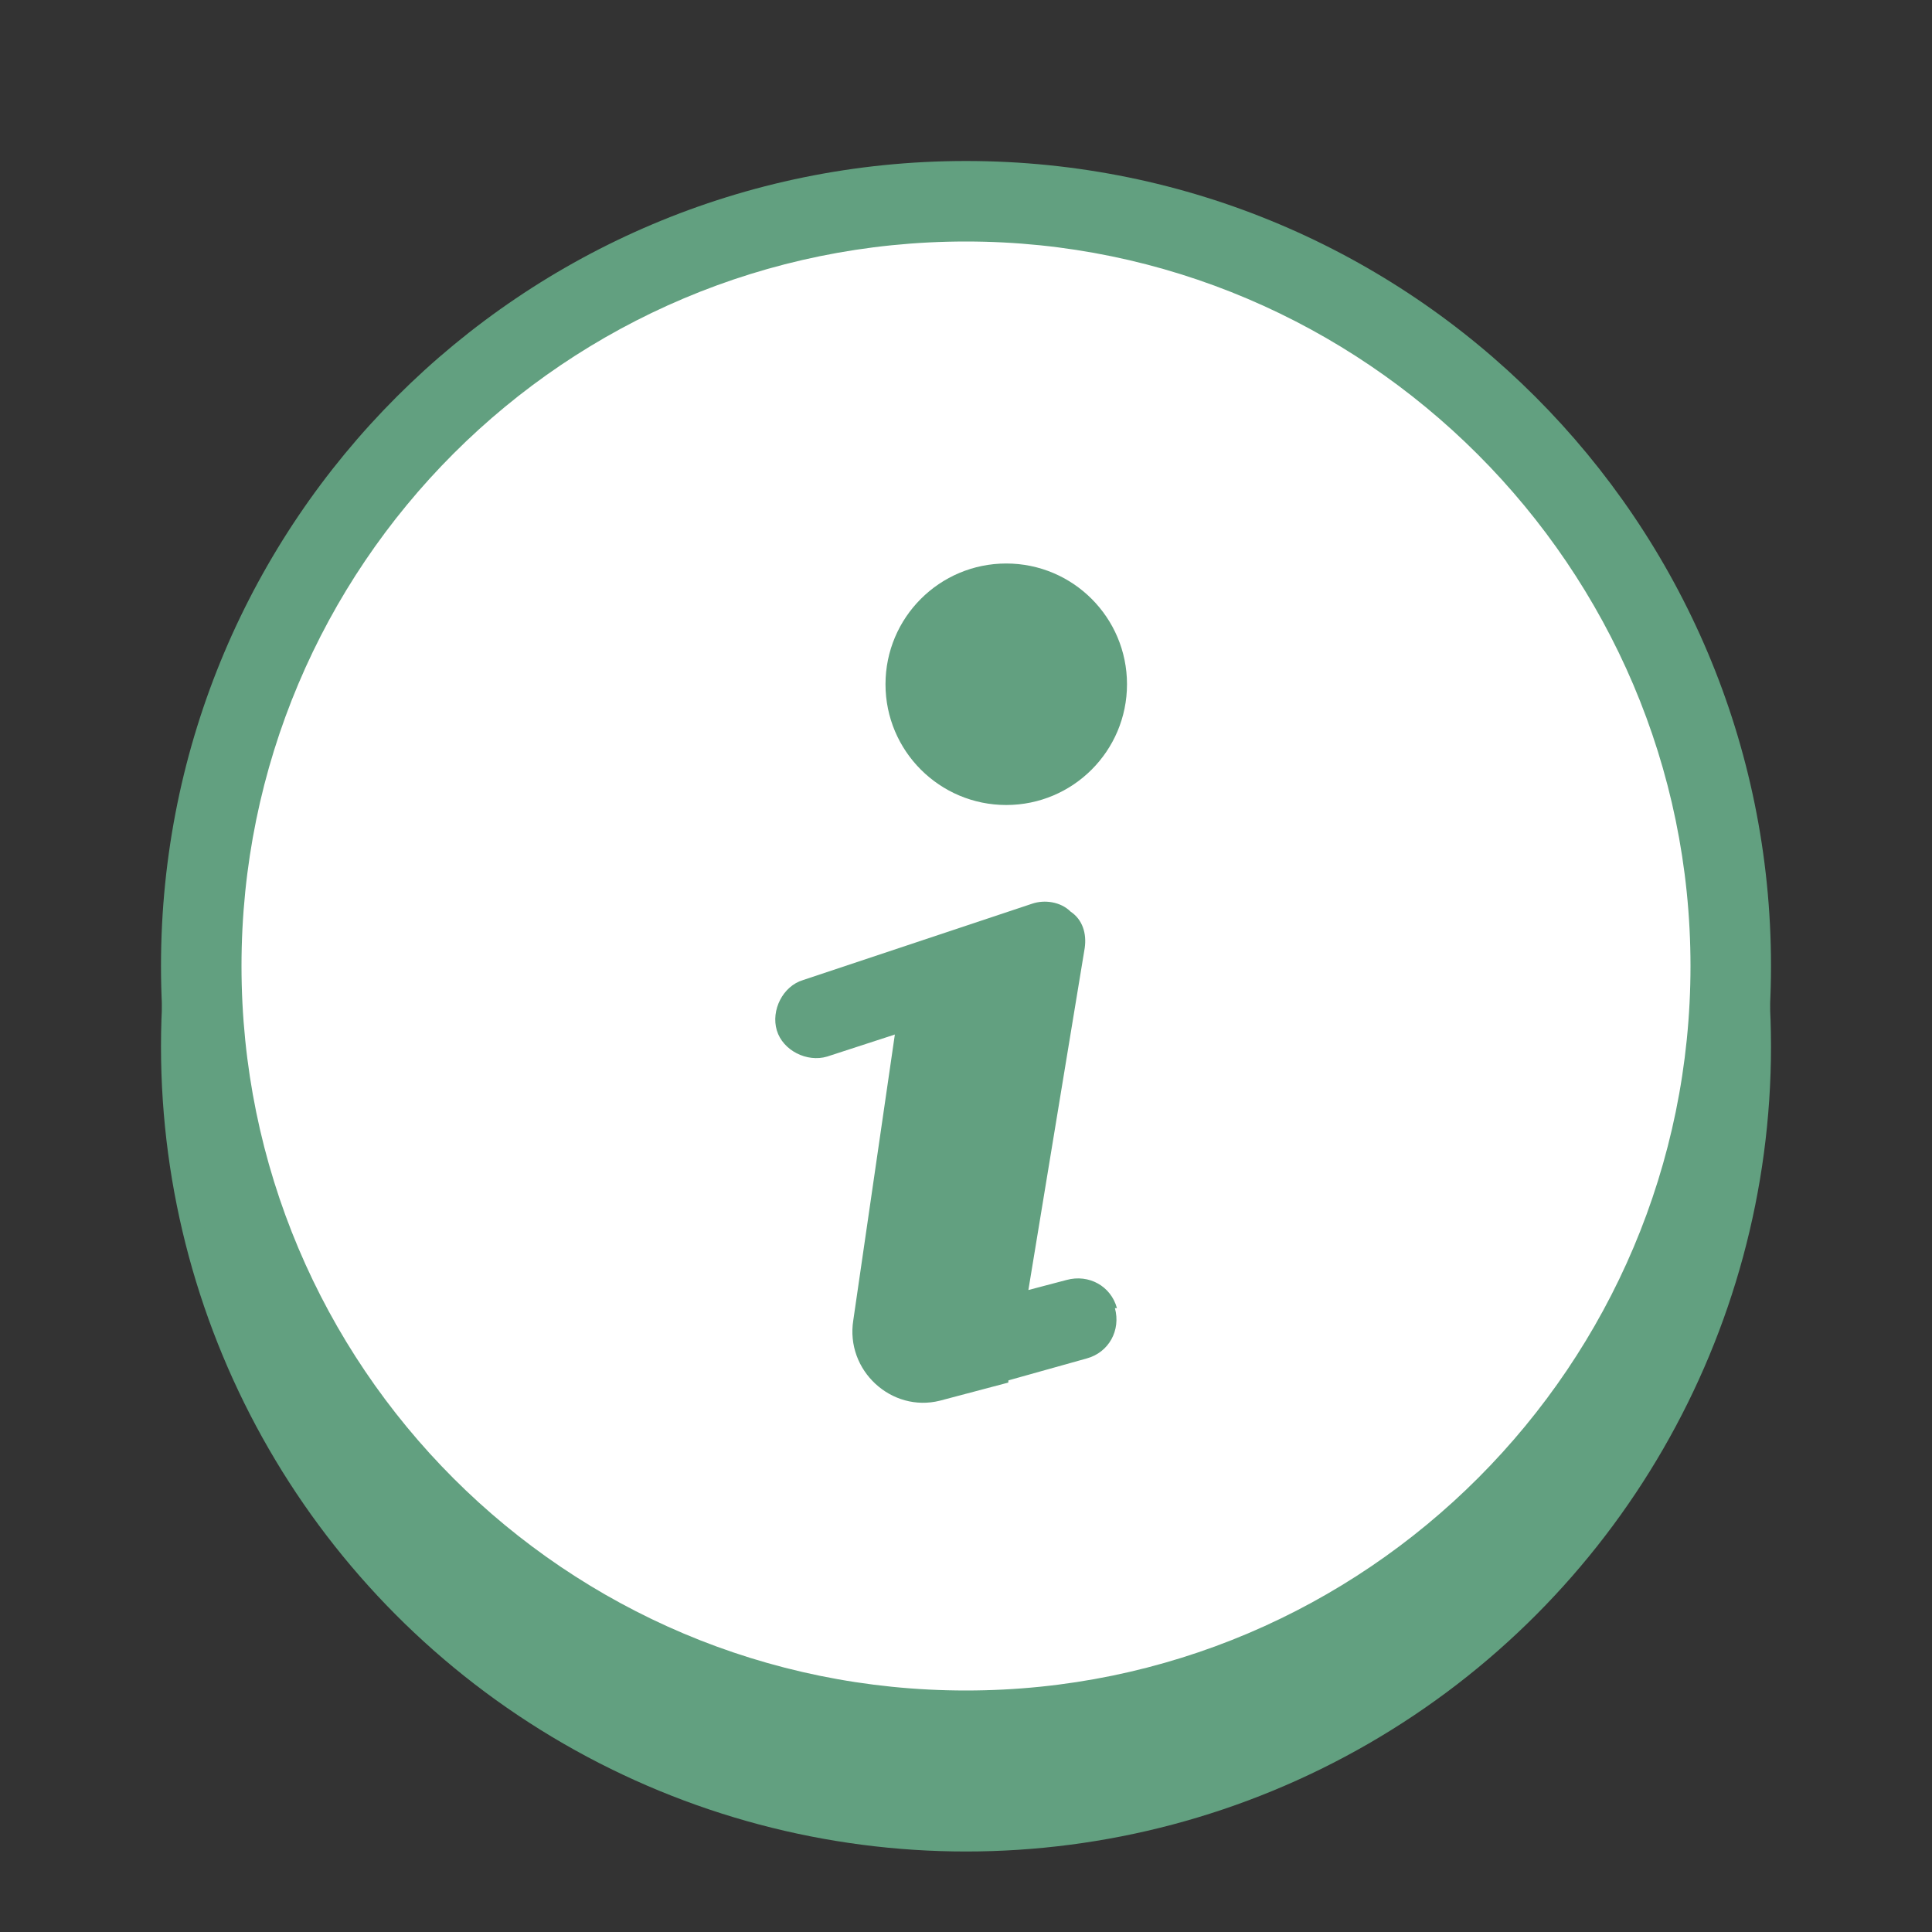
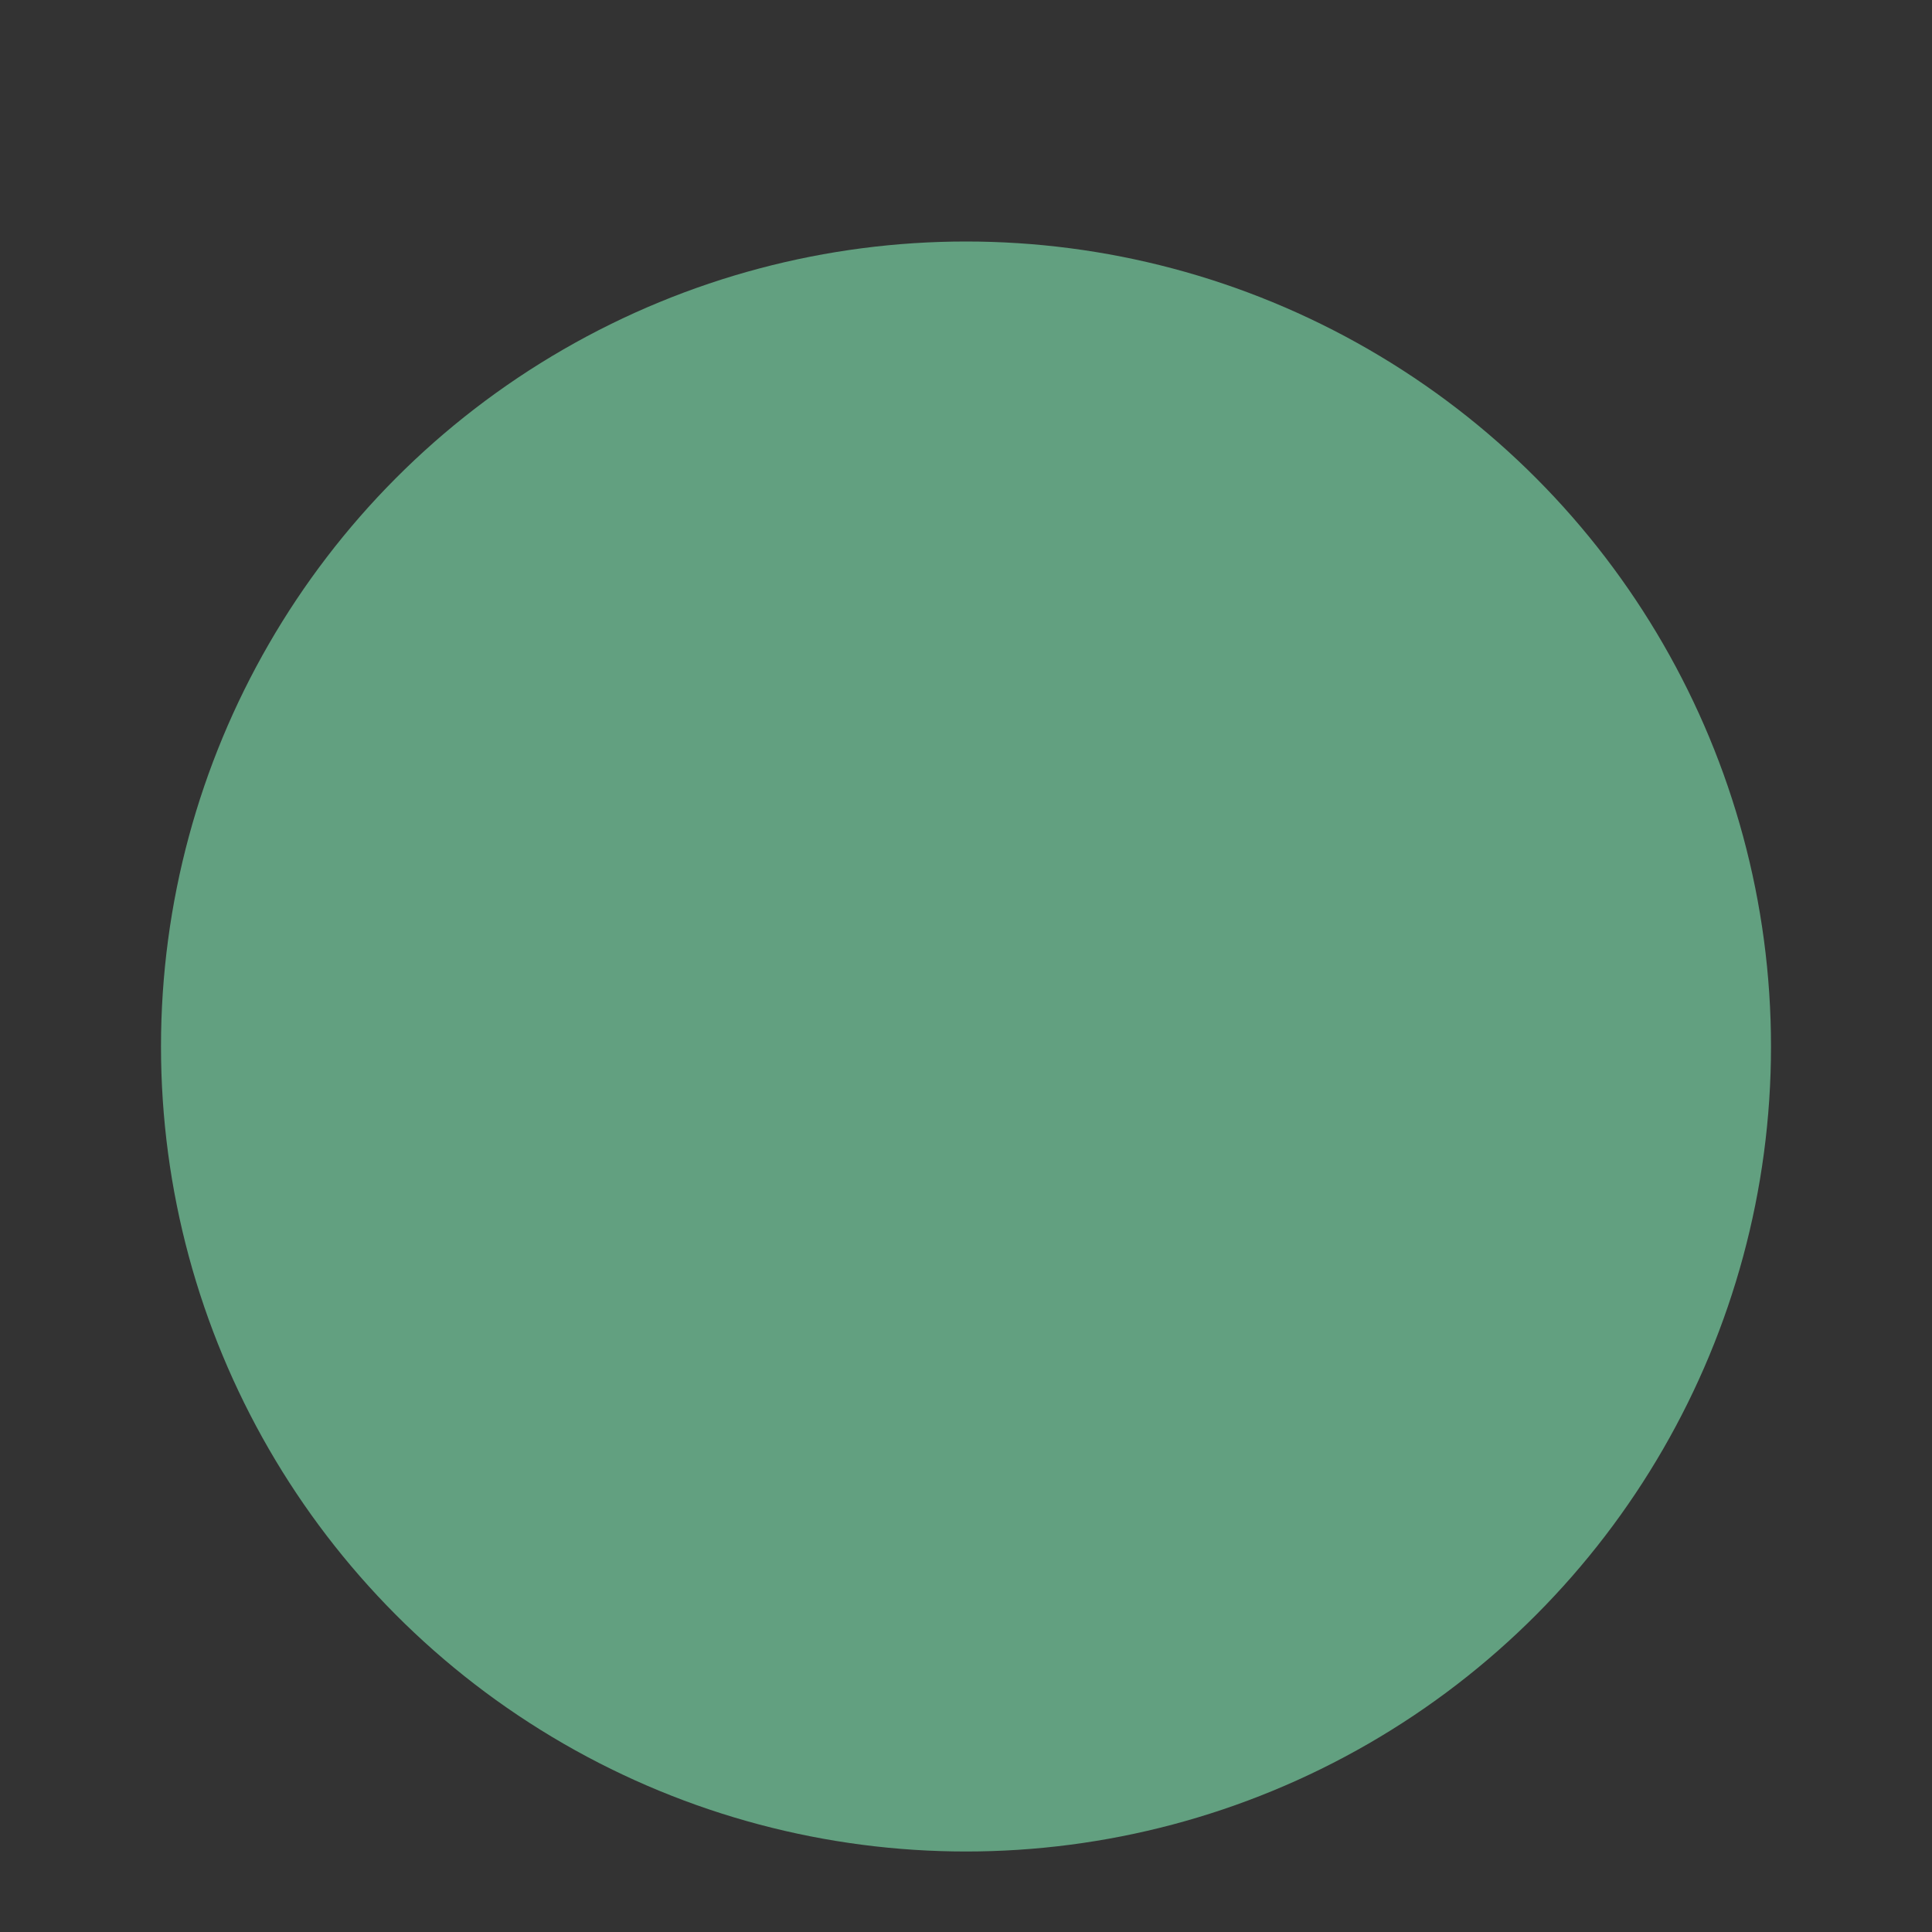
<svg xmlns="http://www.w3.org/2000/svg" version="1.1" viewBox="0 0 96 96">
  <rect x="0" y="0" width="96" height="96" fill="#333333" stroke="none" />
  <defs>
    <style>
      .cls-1 {
        fill: #fff;
      }

      .cls-2 {
        fill: #62a080;
      }
    </style>
  </defs>
  <g>
    <g id="_レイヤー_1" data-name="レイヤー_1">
      <circle class="cls-2" cx="48" cy="52" r="40" />
-       <circle class="cls-1" cx="48" cy="48" r="38" />
-       <path class="cls-2" d="M48,88c-22.1,0-40-17.9-40-40S25.9,8,48,8s40,17.9,40,40-17.9,40-40,40ZM48,12c-19.9,0-36,16.1-36,36s16.1,36,36,36,36-16.2,36-36S67.8,12,48,12Z" />
-       <circle class="cls-2" cx="50" cy="34" r="6" />
      <path class="cls-2" d="M55.5,65c-.3-1.1-1.4-1.7-2.5-1.4l-1.9.5,2.8-17c.1-.7-.1-1.4-.7-1.8-.5-.5-1.3-.6-1.9-.4l-11.4,3.8c-1,.3-1.6,1.5-1.3,2.5.3,1,1.5,1.6,2.5,1.3l8.3-2.7-2.8,16.8c-.1.7.1,1.4.6,1.8.4.3.8.5,1.3.5s.4,0,.5,0l5-1.4c1.1-.3,1.7-1.4,1.4-2.5Z" />
-       <path class="cls-2" d="M44.8,49.1l-2.4,16.5c-.4,2.5,1.9,4.6,4.3,4l3.4-.9,1.6-21.7-6.9,2.2Z" />
    </g>
  </g>
</svg>